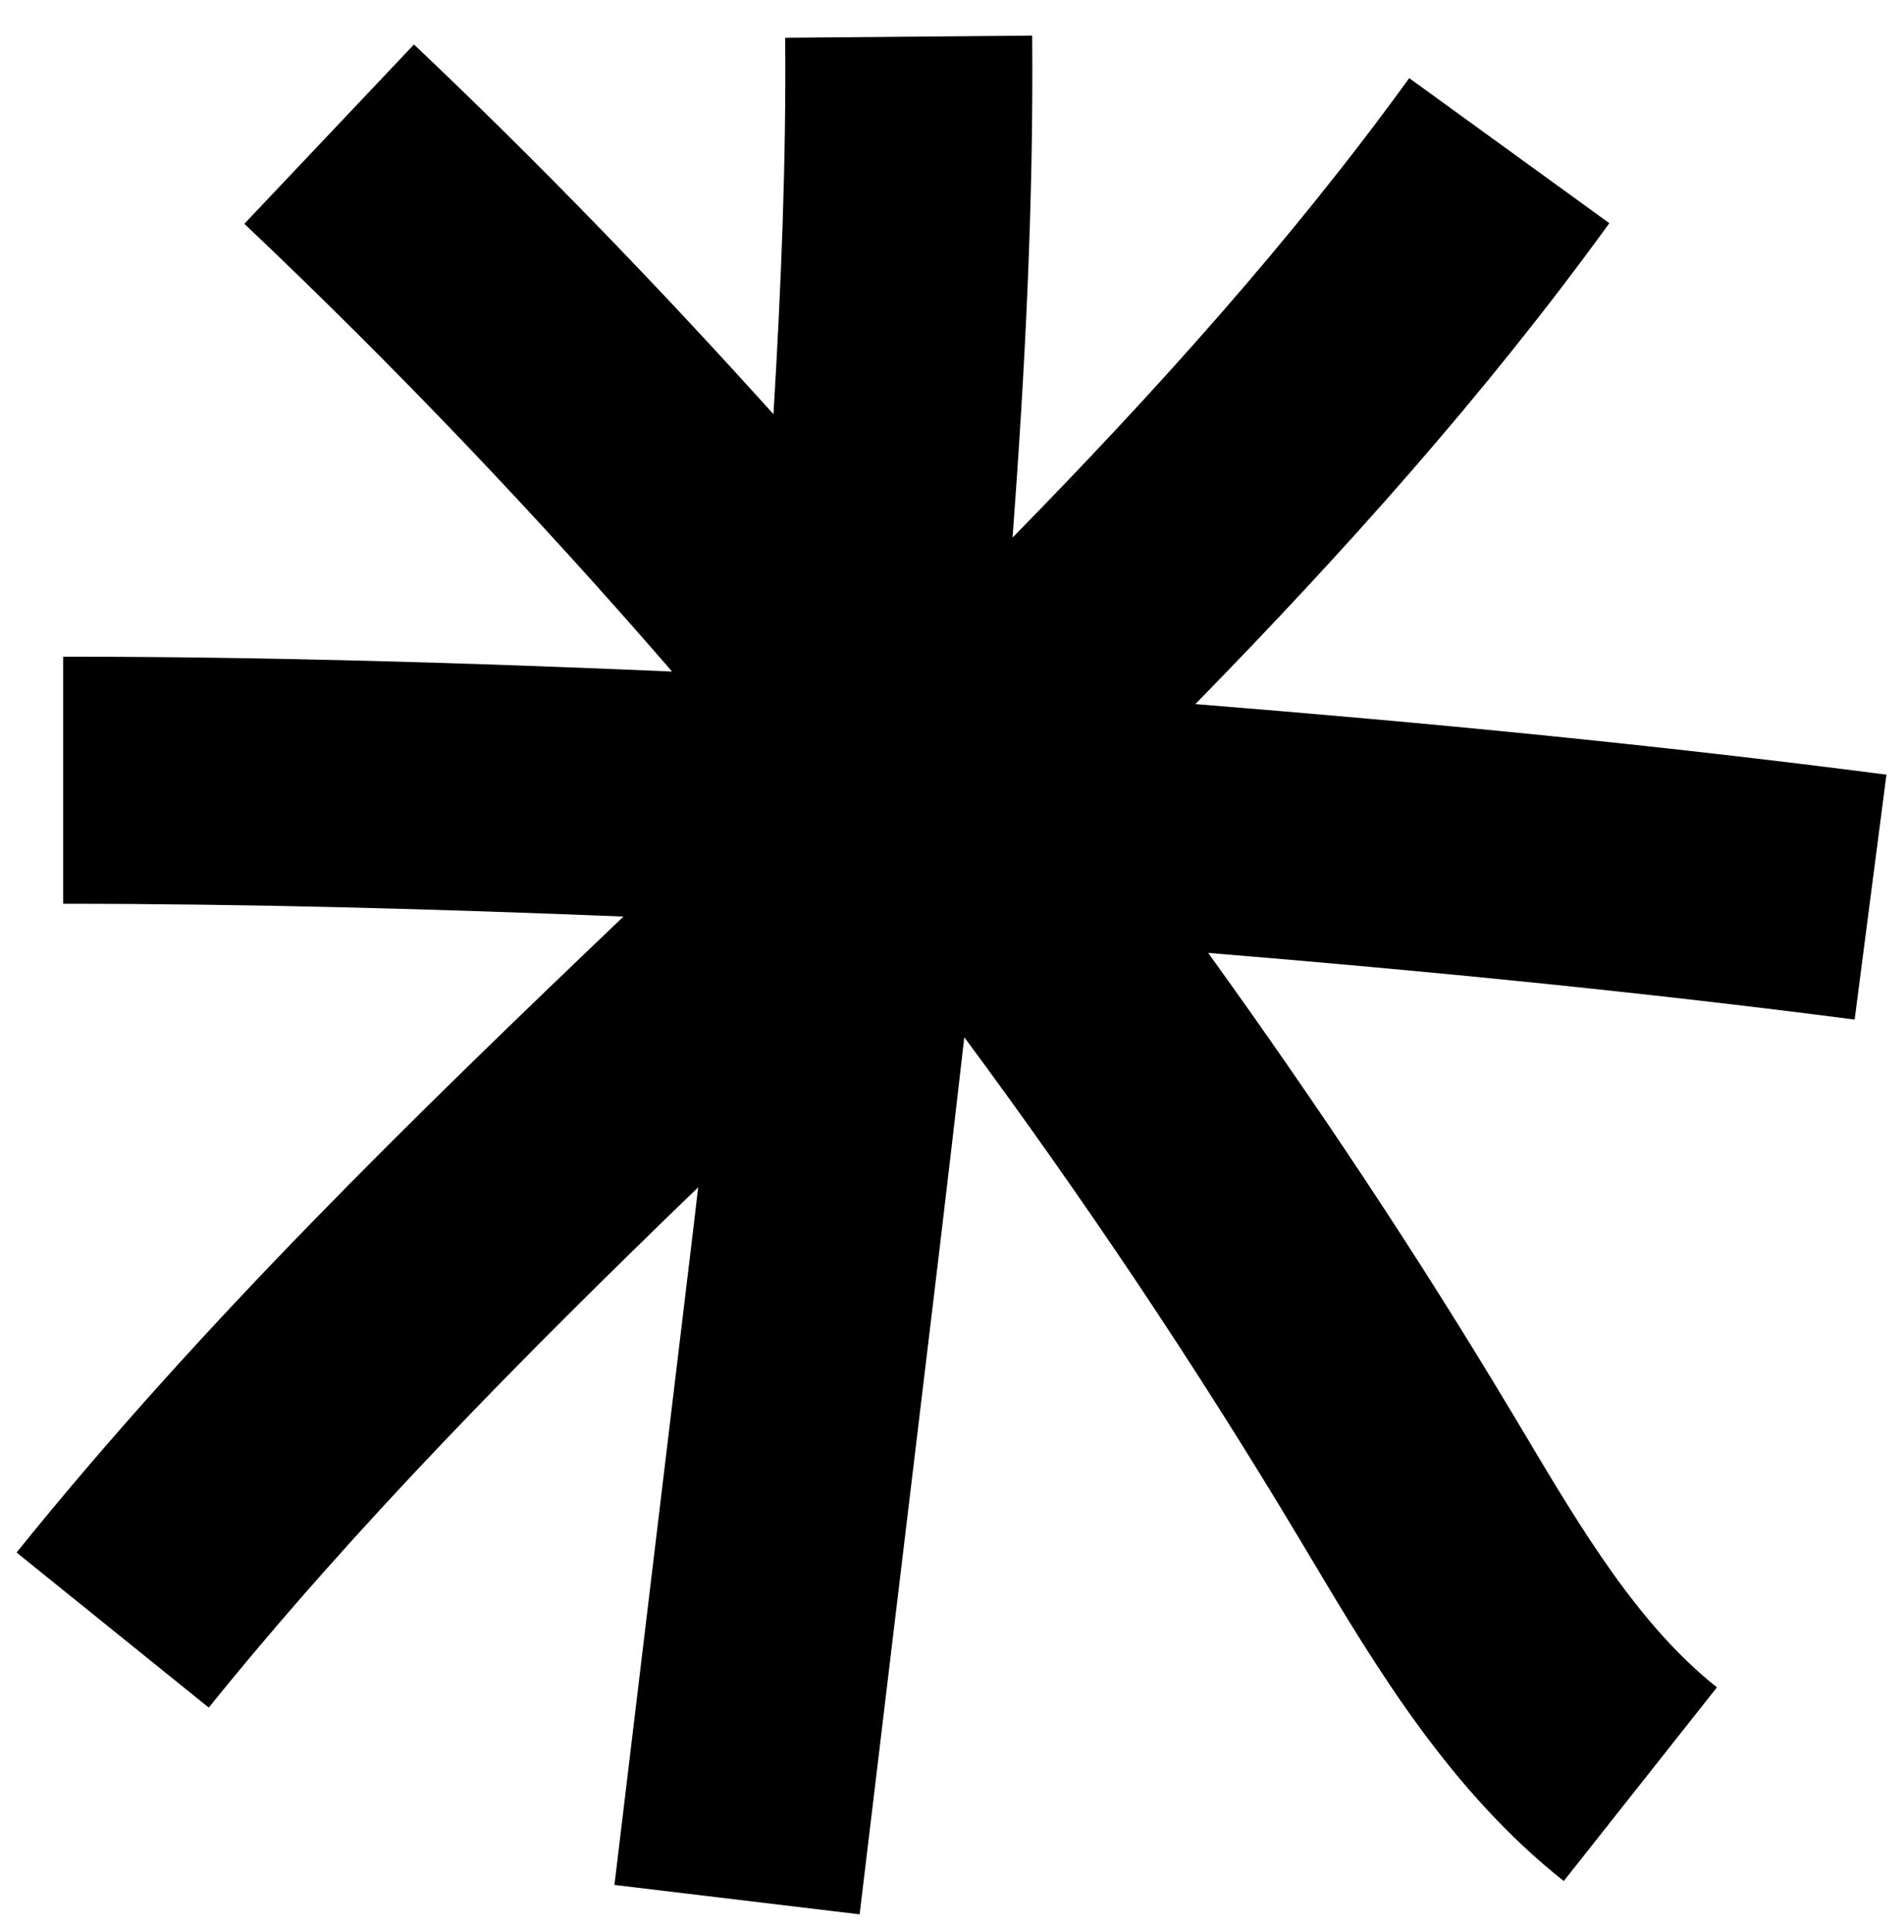
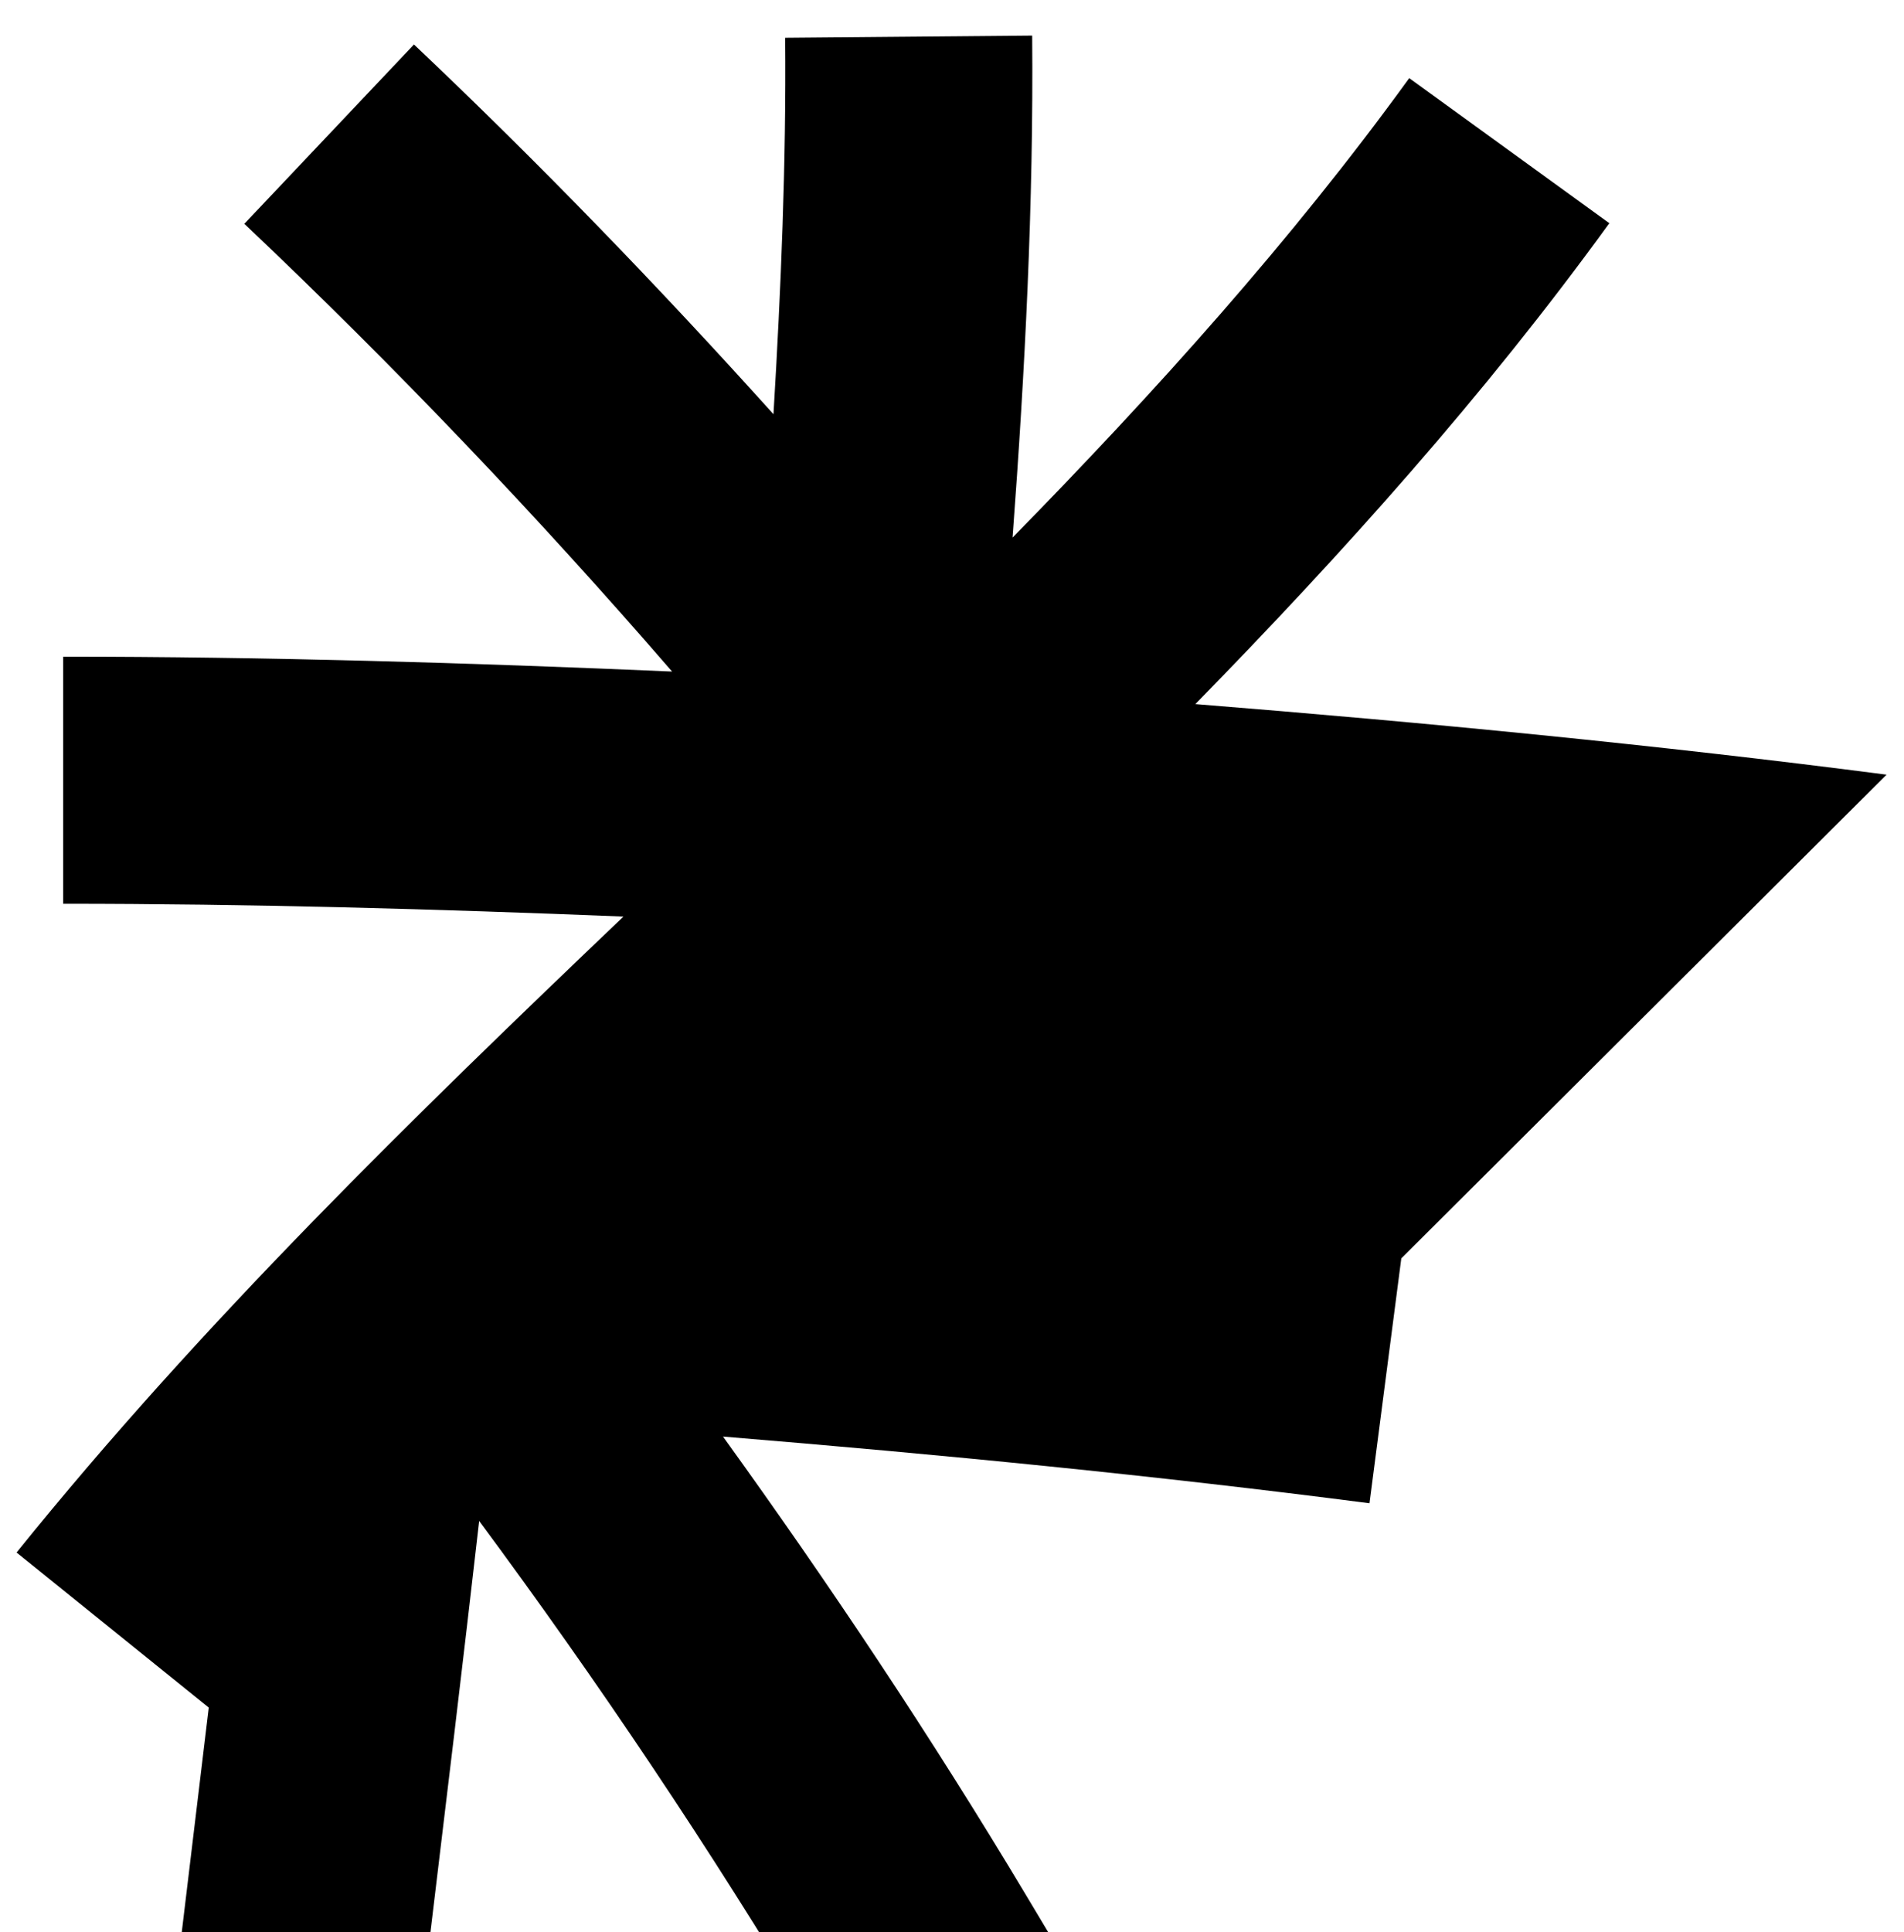
<svg xmlns="http://www.w3.org/2000/svg" id="Layer_1" data-name="Layer 1" viewBox="0 0 156.24 158.49">
-   <path d="M154.81,63.55c-18.79-2.44-37.74-4.27-56.72-5.79,12.09-12.36,23.73-25.32,33.97-39.45l-16.42-11.9c-9.66,13.33-20.85,25.75-32.55,37.69,1.02-13.69,1.73-27.43,1.61-41.18l-20.27.18c.09,10.24-.34,20.55-.96,30.88-9.43-10.47-19.24-20.62-29.5-30.33l-13.92,14.71c12.32,11.66,24.02,23.93,35.1,36.73-16.67-.72-33.35-1.22-49.97-1.22v20.27c15.3,0,30.64.43,45.98,1.05C34.01,91.56,16.56,108.5,1.36,127.36l15.77,12.72c12.15-15.05,26.1-29.11,40.16-42.68-.12,1-.23,2.01-.35,3l-6.52,54.23,20.12,2.41,6.56-54.59c.69-5.74,1.36-11.56,2.03-17.36,9.79,13.22,18.97,26.91,27.44,41.05l1.01,1.69c5.33,8.94,11.4,19.08,20.74,26.48l12.57-15.89c-6.42-5.1-11.03-12.81-15.9-20.99l-1.03-1.72c-7.72-12.89-16.05-25.38-24.82-37.54,17.76,1.46,35.47,3.19,53.05,5.47l2.61-20.09Z" />
+   <path d="M154.81,63.55c-18.79-2.44-37.74-4.27-56.72-5.79,12.09-12.36,23.73-25.32,33.97-39.45l-16.42-11.9c-9.66,13.33-20.85,25.75-32.55,37.69,1.02-13.69,1.73-27.43,1.61-41.18l-20.27.18c.09,10.24-.34,20.55-.96,30.88-9.43-10.47-19.24-20.62-29.5-30.33l-13.92,14.71c12.32,11.66,24.02,23.93,35.1,36.73-16.67-.72-33.35-1.22-49.97-1.22v20.27c15.3,0,30.64.43,45.98,1.05C34.01,91.56,16.56,108.5,1.36,127.36l15.77,12.72l-6.52,54.23,20.12,2.41,6.56-54.59c.69-5.74,1.36-11.56,2.03-17.36,9.79,13.22,18.97,26.91,27.44,41.05l1.01,1.69c5.33,8.94,11.4,19.08,20.74,26.48l12.57-15.89c-6.42-5.1-11.03-12.81-15.9-20.99l-1.03-1.72c-7.72-12.89-16.05-25.38-24.82-37.54,17.76,1.46,35.47,3.19,53.05,5.47l2.61-20.09Z" />
</svg>